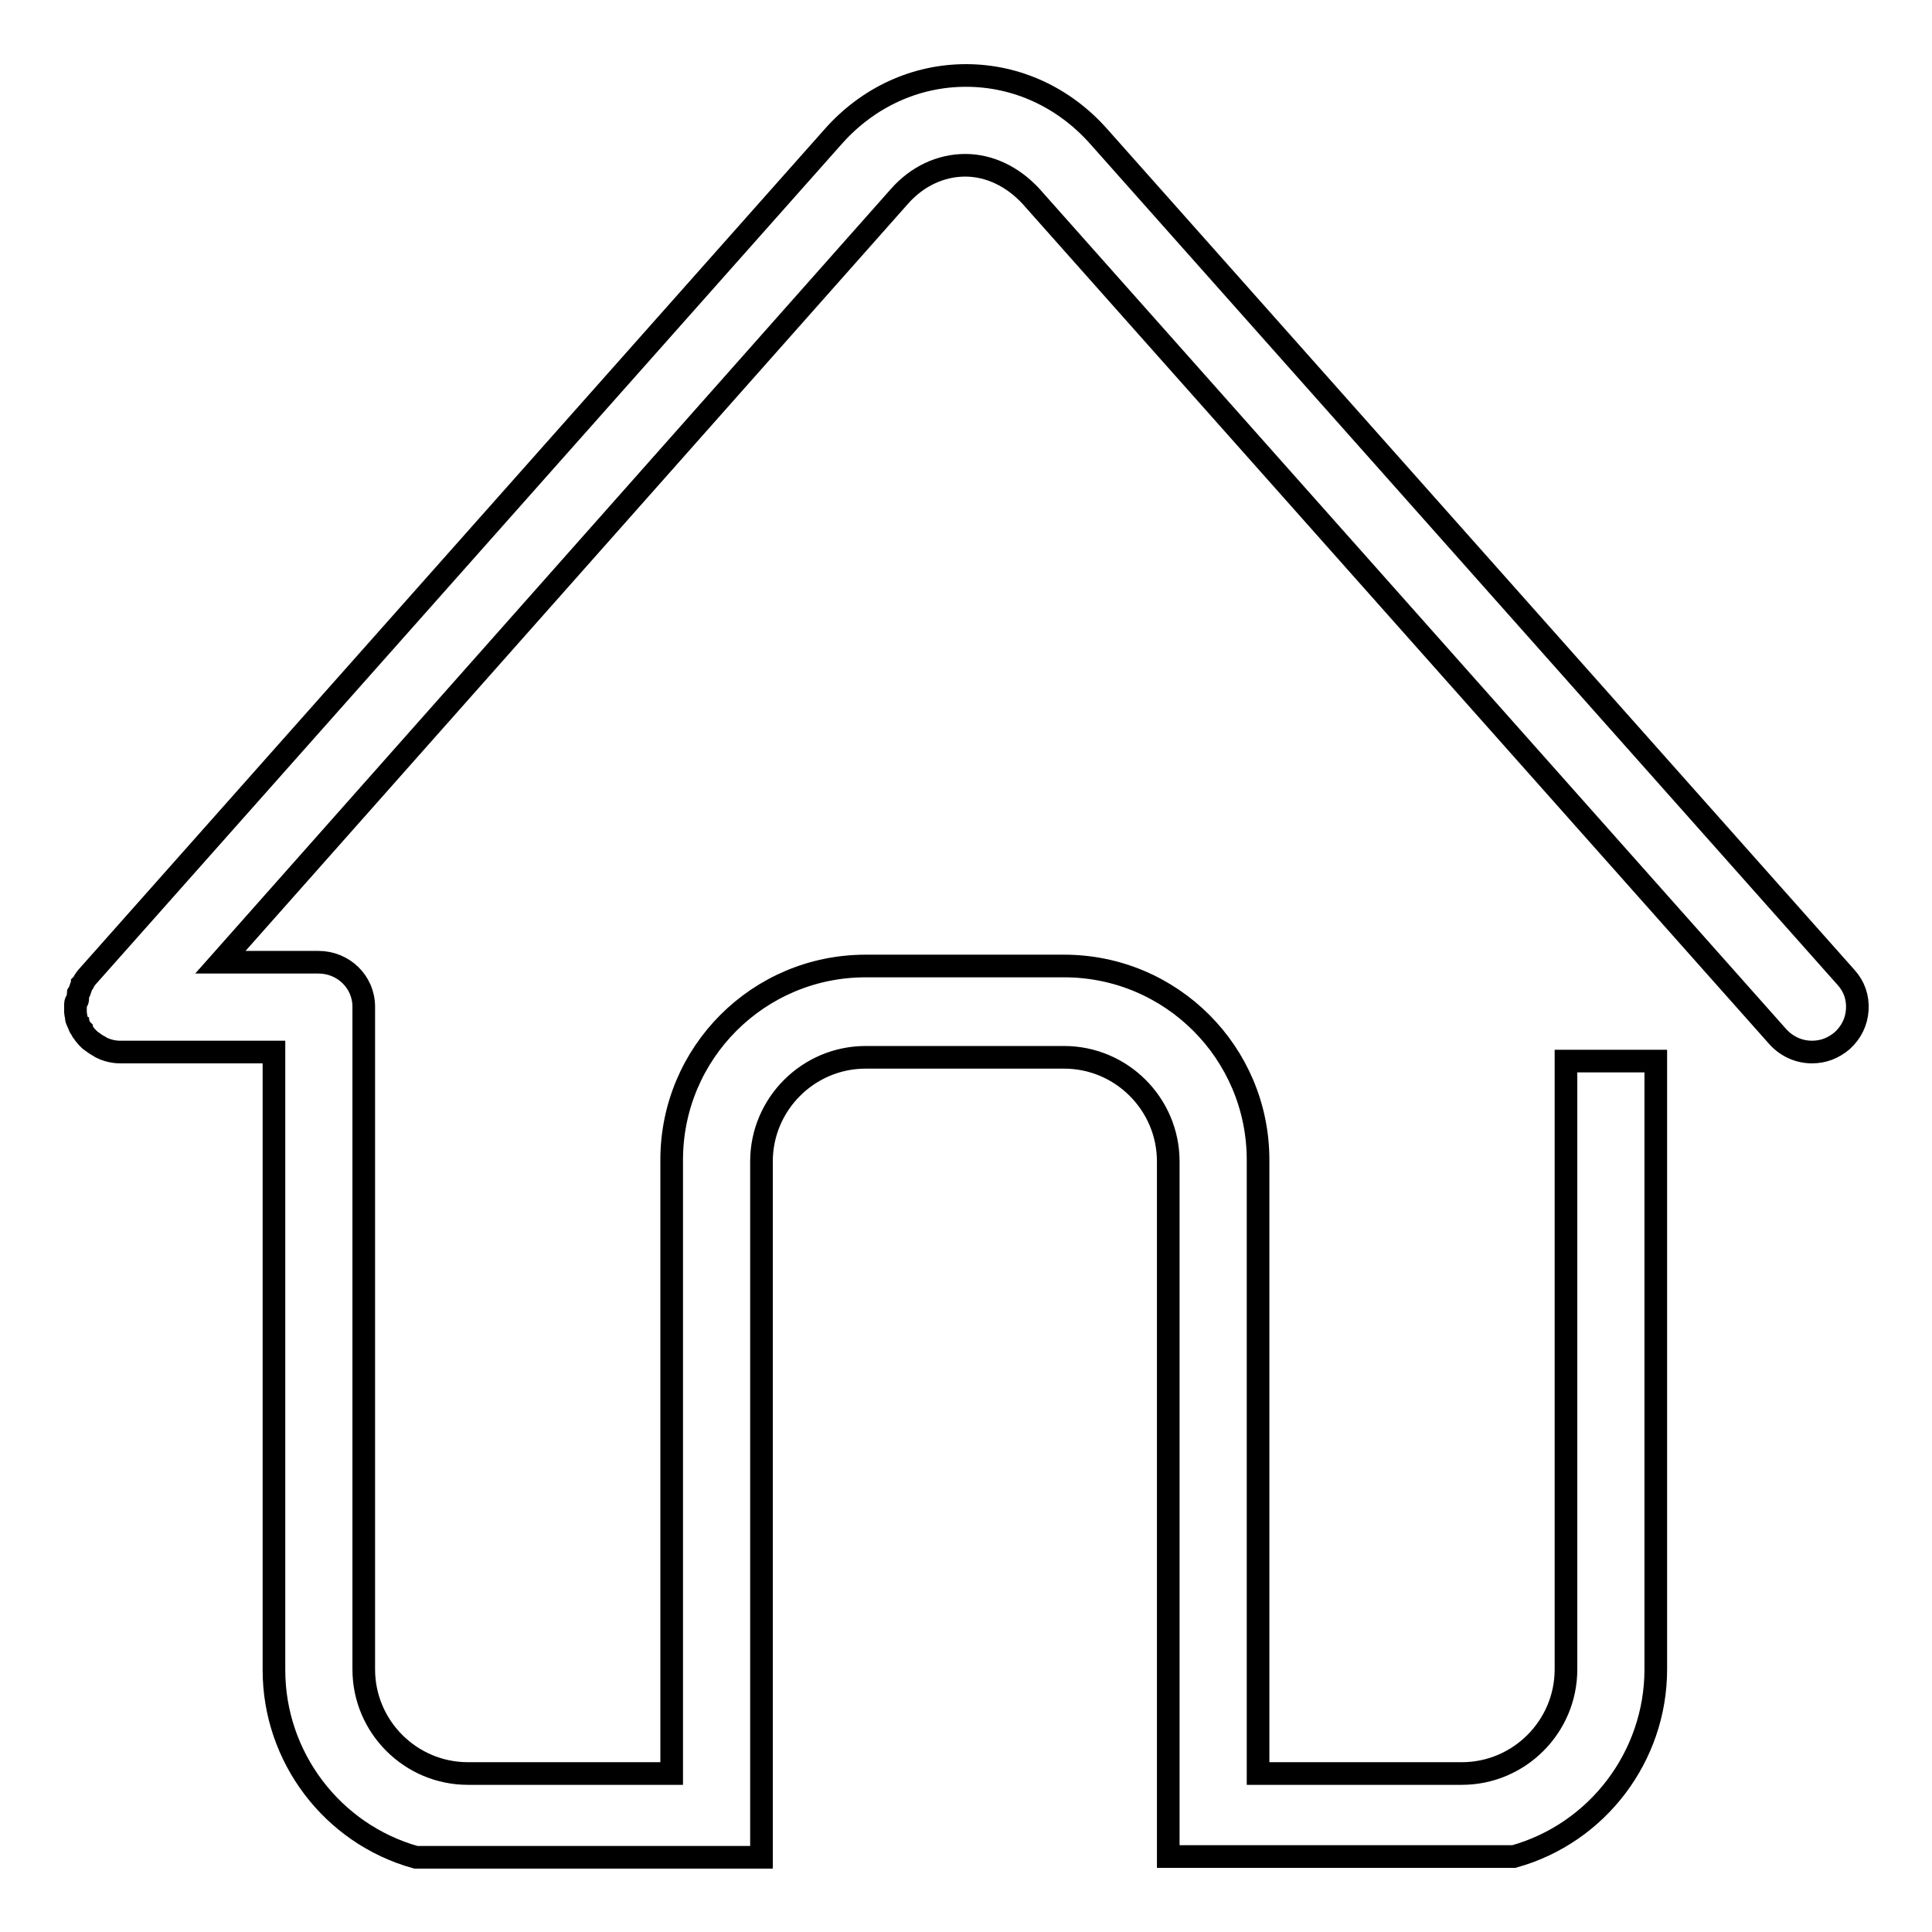
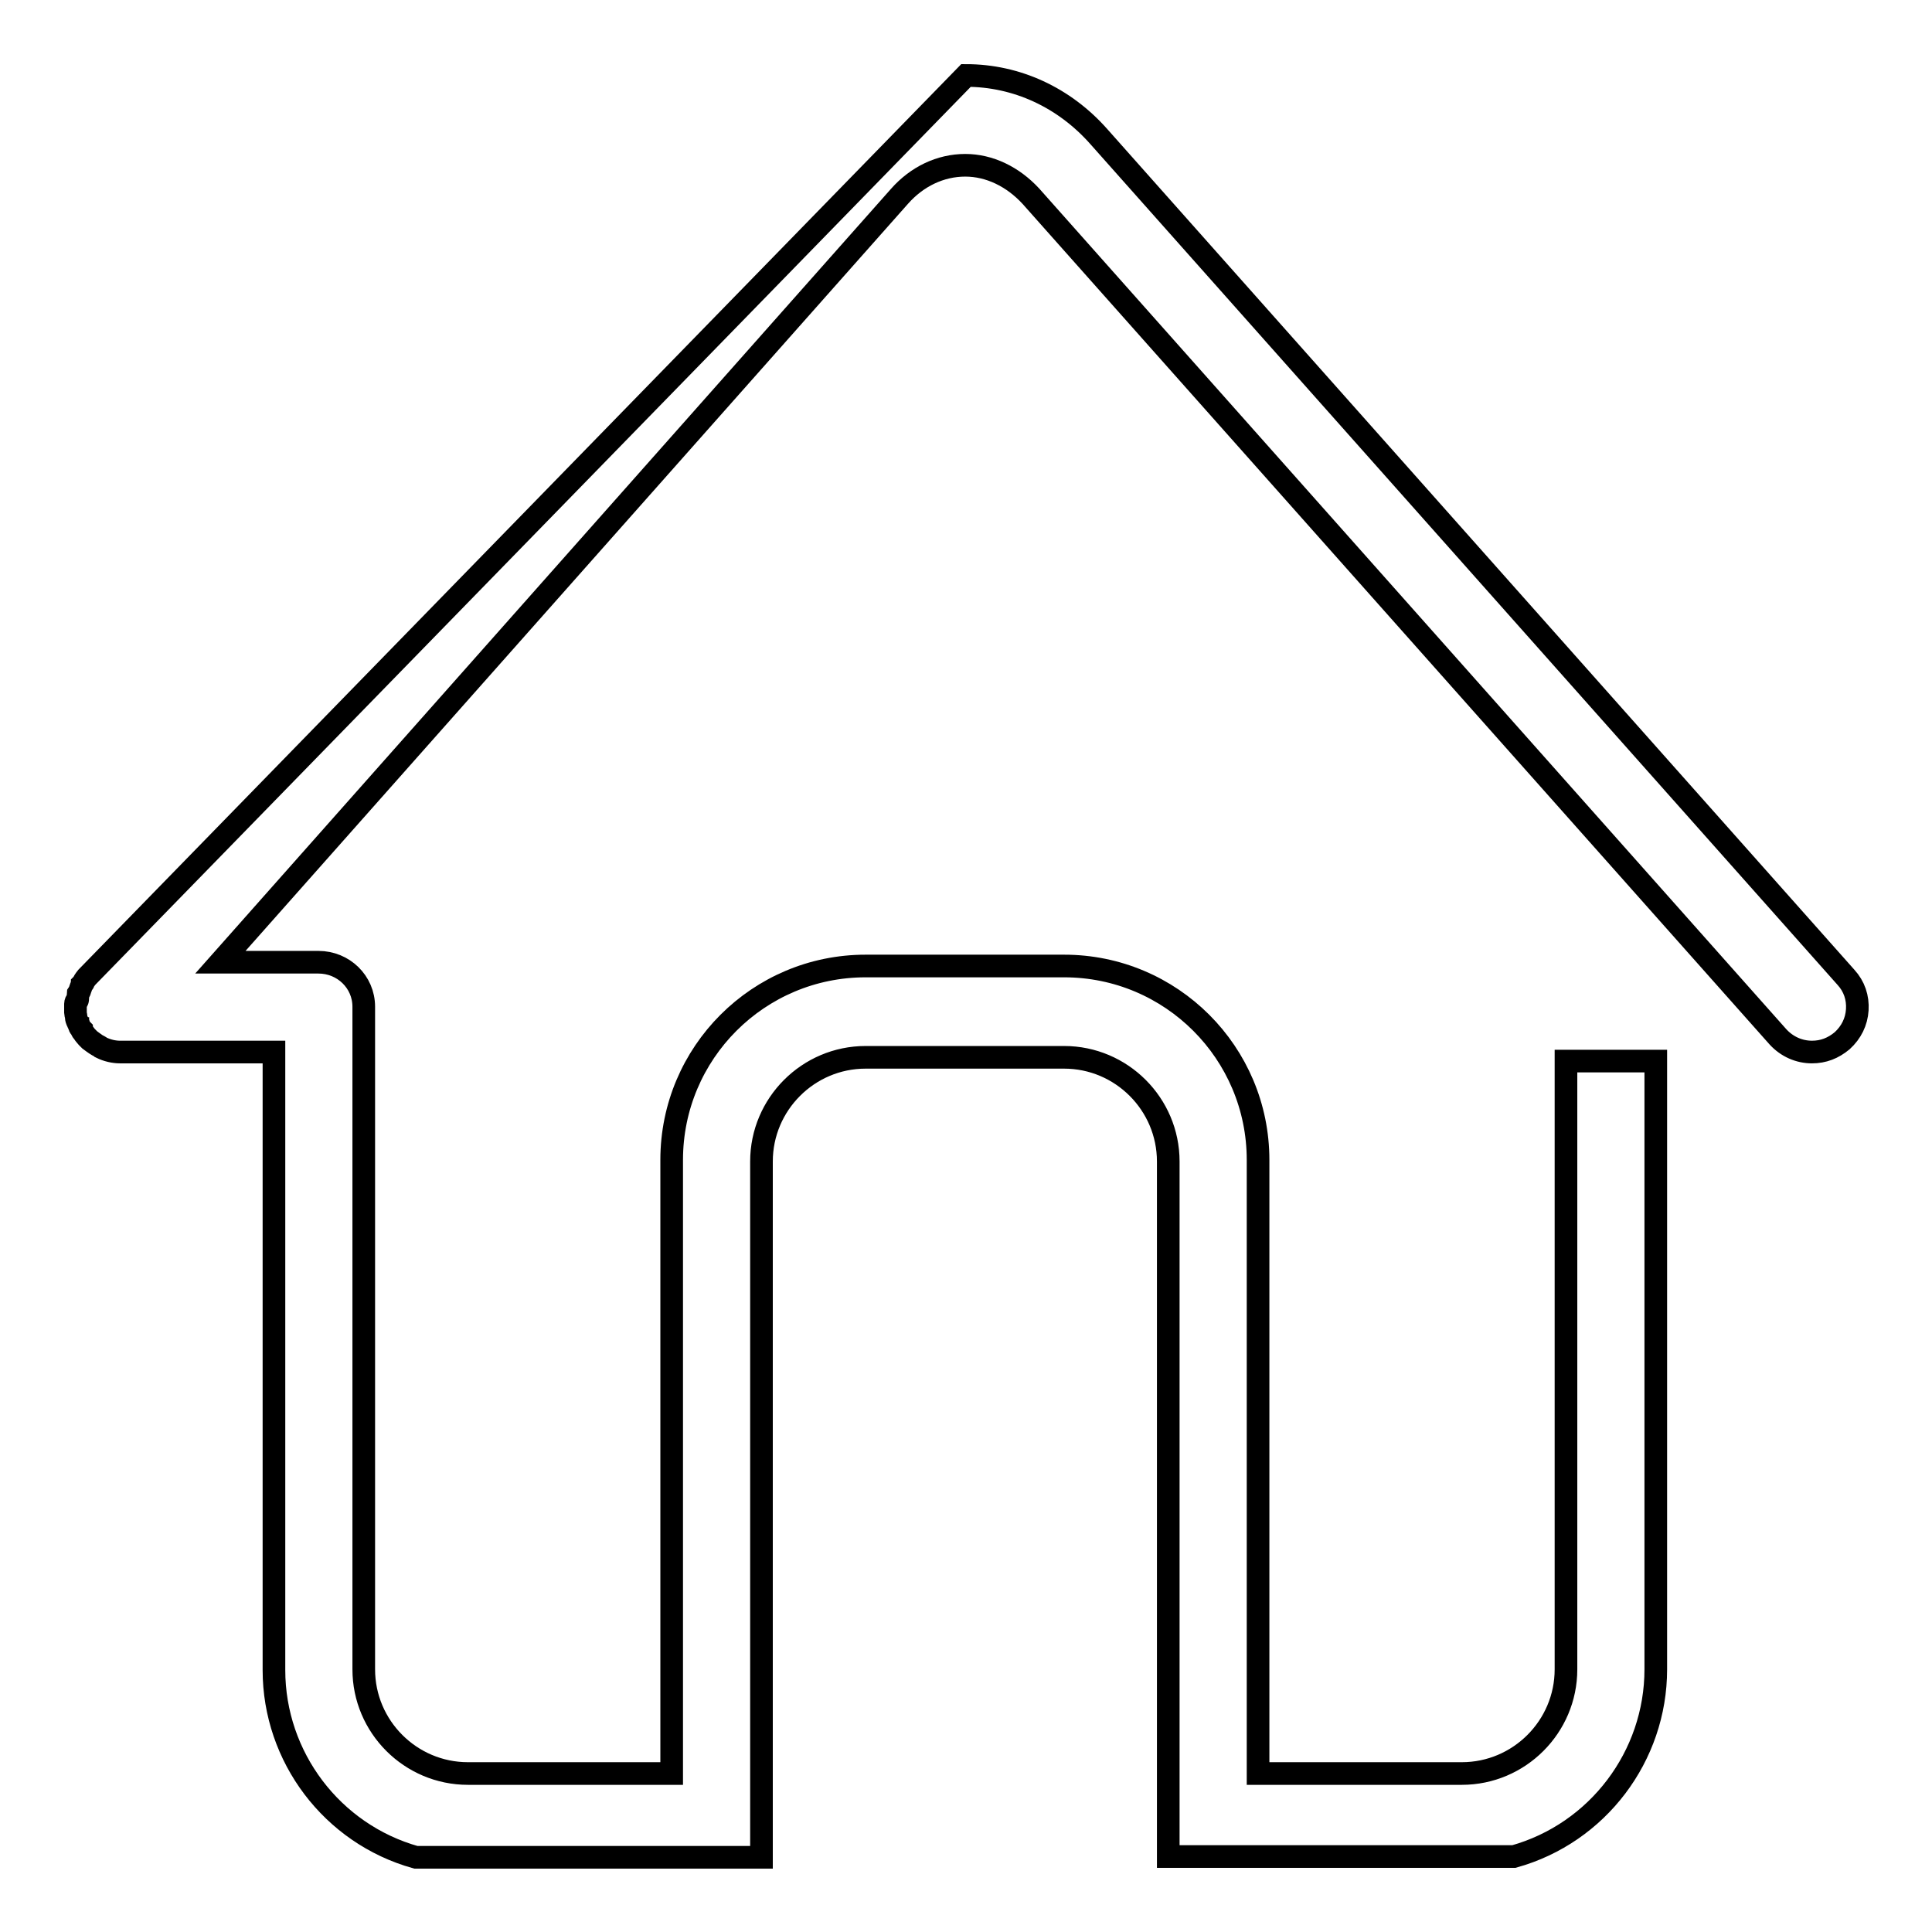
<svg xmlns="http://www.w3.org/2000/svg" version="1.1" x="0px" y="0px" viewBox="0 0 256 256" enable-background="new 0 0 256 256" xml:space="preserve">
  <g>
-     <path stroke-width="3" fill-opacity="0" stroke="#000000" d="M10,133c0,0.1,0,1.1,0,1.2c0,0.1,0.1,0.5,0.1,0.6c0,0.1,0.1,0.5,0.2,0.6c0,0.1,0.2,0.4,0.2,0.5 c0,0.1,0.2,0.4,0.3,0.5c0,0.1,0.2,0.4,0.3,0.5c0,0,0.3,0.4,0.4,0.5c0,0,0.3,0.3,0.4,0.4c0,0,0.8,0.6,1,0.7c0,0,0.4,0.2,0.5,0.3 c0.8,0.4,1.7,0.6,2.5,0.6h20.4v81.9c0,11.5,7.7,21.7,18.8,24.8h45.8v-92.2c0-7.6,6.2-13.8,13.8-13.8H141c7.6,0,13.8,6.2,13.8,13.8 V246h45.8c11.1-3.1,18.8-13.3,18.8-24.8v-80.6h-11.9v80.6c0,7.6-6.2,13.8-13.8,13.8h-27v-81.3c0-14.2-11.5-25.7-25.7-25.7h-26.3 c-14.2,0-25.7,11.5-25.7,25.7v81.3H62c-7.6,0-13.8-6.2-13.8-13.8v-86.9l0,0v-0.9c0-3.3-2.7-5.9-6-5.9H29.2l90-101.5 c2.3-2.6,5.4-4.1,8.7-4.1c3.2,0,6.3,1.5,8.7,4.1l99,111.4c1.2,1.3,2.8,2,4.5,2c1.5,0,2.8-0.5,4-1.5c1.2-1.1,1.9-2.5,2-4.1 c0.1-1.6-0.4-3.1-1.5-4.3l-99-111.4c-4.6-5.2-10.9-8.1-17.6-8.1c-6.7,0-13,2.9-17.6,8.1L11.5,129.5c0,0-0.4,0.5-0.4,0.6 s-0.2,0.3-0.2,0.3c0,0.1-0.1,0.1-0.1,0.2c0,0.1-0.1,0.2-0.1,0.3c0,0-0.1,0.2-0.1,0.3c0,0.1-0.2,0.4-0.2,0.4c0,0.1-0.1,0.4-0.1,0.5 l0,0.1c0,0.1,0,0.1,0,0.2c0,0.1-0.1,0.3-0.1,0.3C10.1,132.5,10,132.9,10,133z" />
+     <path stroke-width="3" fill-opacity="0" stroke="#000000" d="M10,133c0,0.1,0,1.1,0,1.2c0,0.1,0.1,0.5,0.1,0.6c0,0.1,0.1,0.5,0.2,0.6c0,0.1,0.2,0.4,0.2,0.5 c0,0.1,0.2,0.4,0.3,0.5c0,0.1,0.2,0.4,0.3,0.5c0,0,0.3,0.4,0.4,0.5c0,0,0.3,0.3,0.4,0.4c0,0,0.8,0.6,1,0.7c0,0,0.4,0.2,0.5,0.3 c0.8,0.4,1.7,0.6,2.5,0.6h20.4v81.9c0,11.5,7.7,21.7,18.8,24.8h45.8v-92.2c0-7.6,6.2-13.8,13.8-13.8H141c7.6,0,13.8,6.2,13.8,13.8 V246h45.8c11.1-3.1,18.8-13.3,18.8-24.8v-80.6h-11.9v80.6c0,7.6-6.2,13.8-13.8,13.8h-27v-81.3c0-14.2-11.5-25.7-25.7-25.7h-26.3 c-14.2,0-25.7,11.5-25.7,25.7v81.3H62c-7.6,0-13.8-6.2-13.8-13.8v-86.9l0,0v-0.9c0-3.3-2.7-5.9-6-5.9H29.2l90-101.5 c2.3-2.6,5.4-4.1,8.7-4.1c3.2,0,6.3,1.5,8.7,4.1l99,111.4c1.2,1.3,2.8,2,4.5,2c1.5,0,2.8-0.5,4-1.5c1.2-1.1,1.9-2.5,2-4.1 c0.1-1.6-0.4-3.1-1.5-4.3l-99-111.4c-4.6-5.2-10.9-8.1-17.6-8.1L11.5,129.5c0,0-0.4,0.5-0.4,0.6 s-0.2,0.3-0.2,0.3c0,0.1-0.1,0.1-0.1,0.2c0,0.1-0.1,0.2-0.1,0.3c0,0-0.1,0.2-0.1,0.3c0,0.1-0.2,0.4-0.2,0.4c0,0.1-0.1,0.4-0.1,0.5 l0,0.1c0,0.1,0,0.1,0,0.2c0,0.1-0.1,0.3-0.1,0.3C10.1,132.5,10,132.9,10,133z" />
  </g>
</svg>